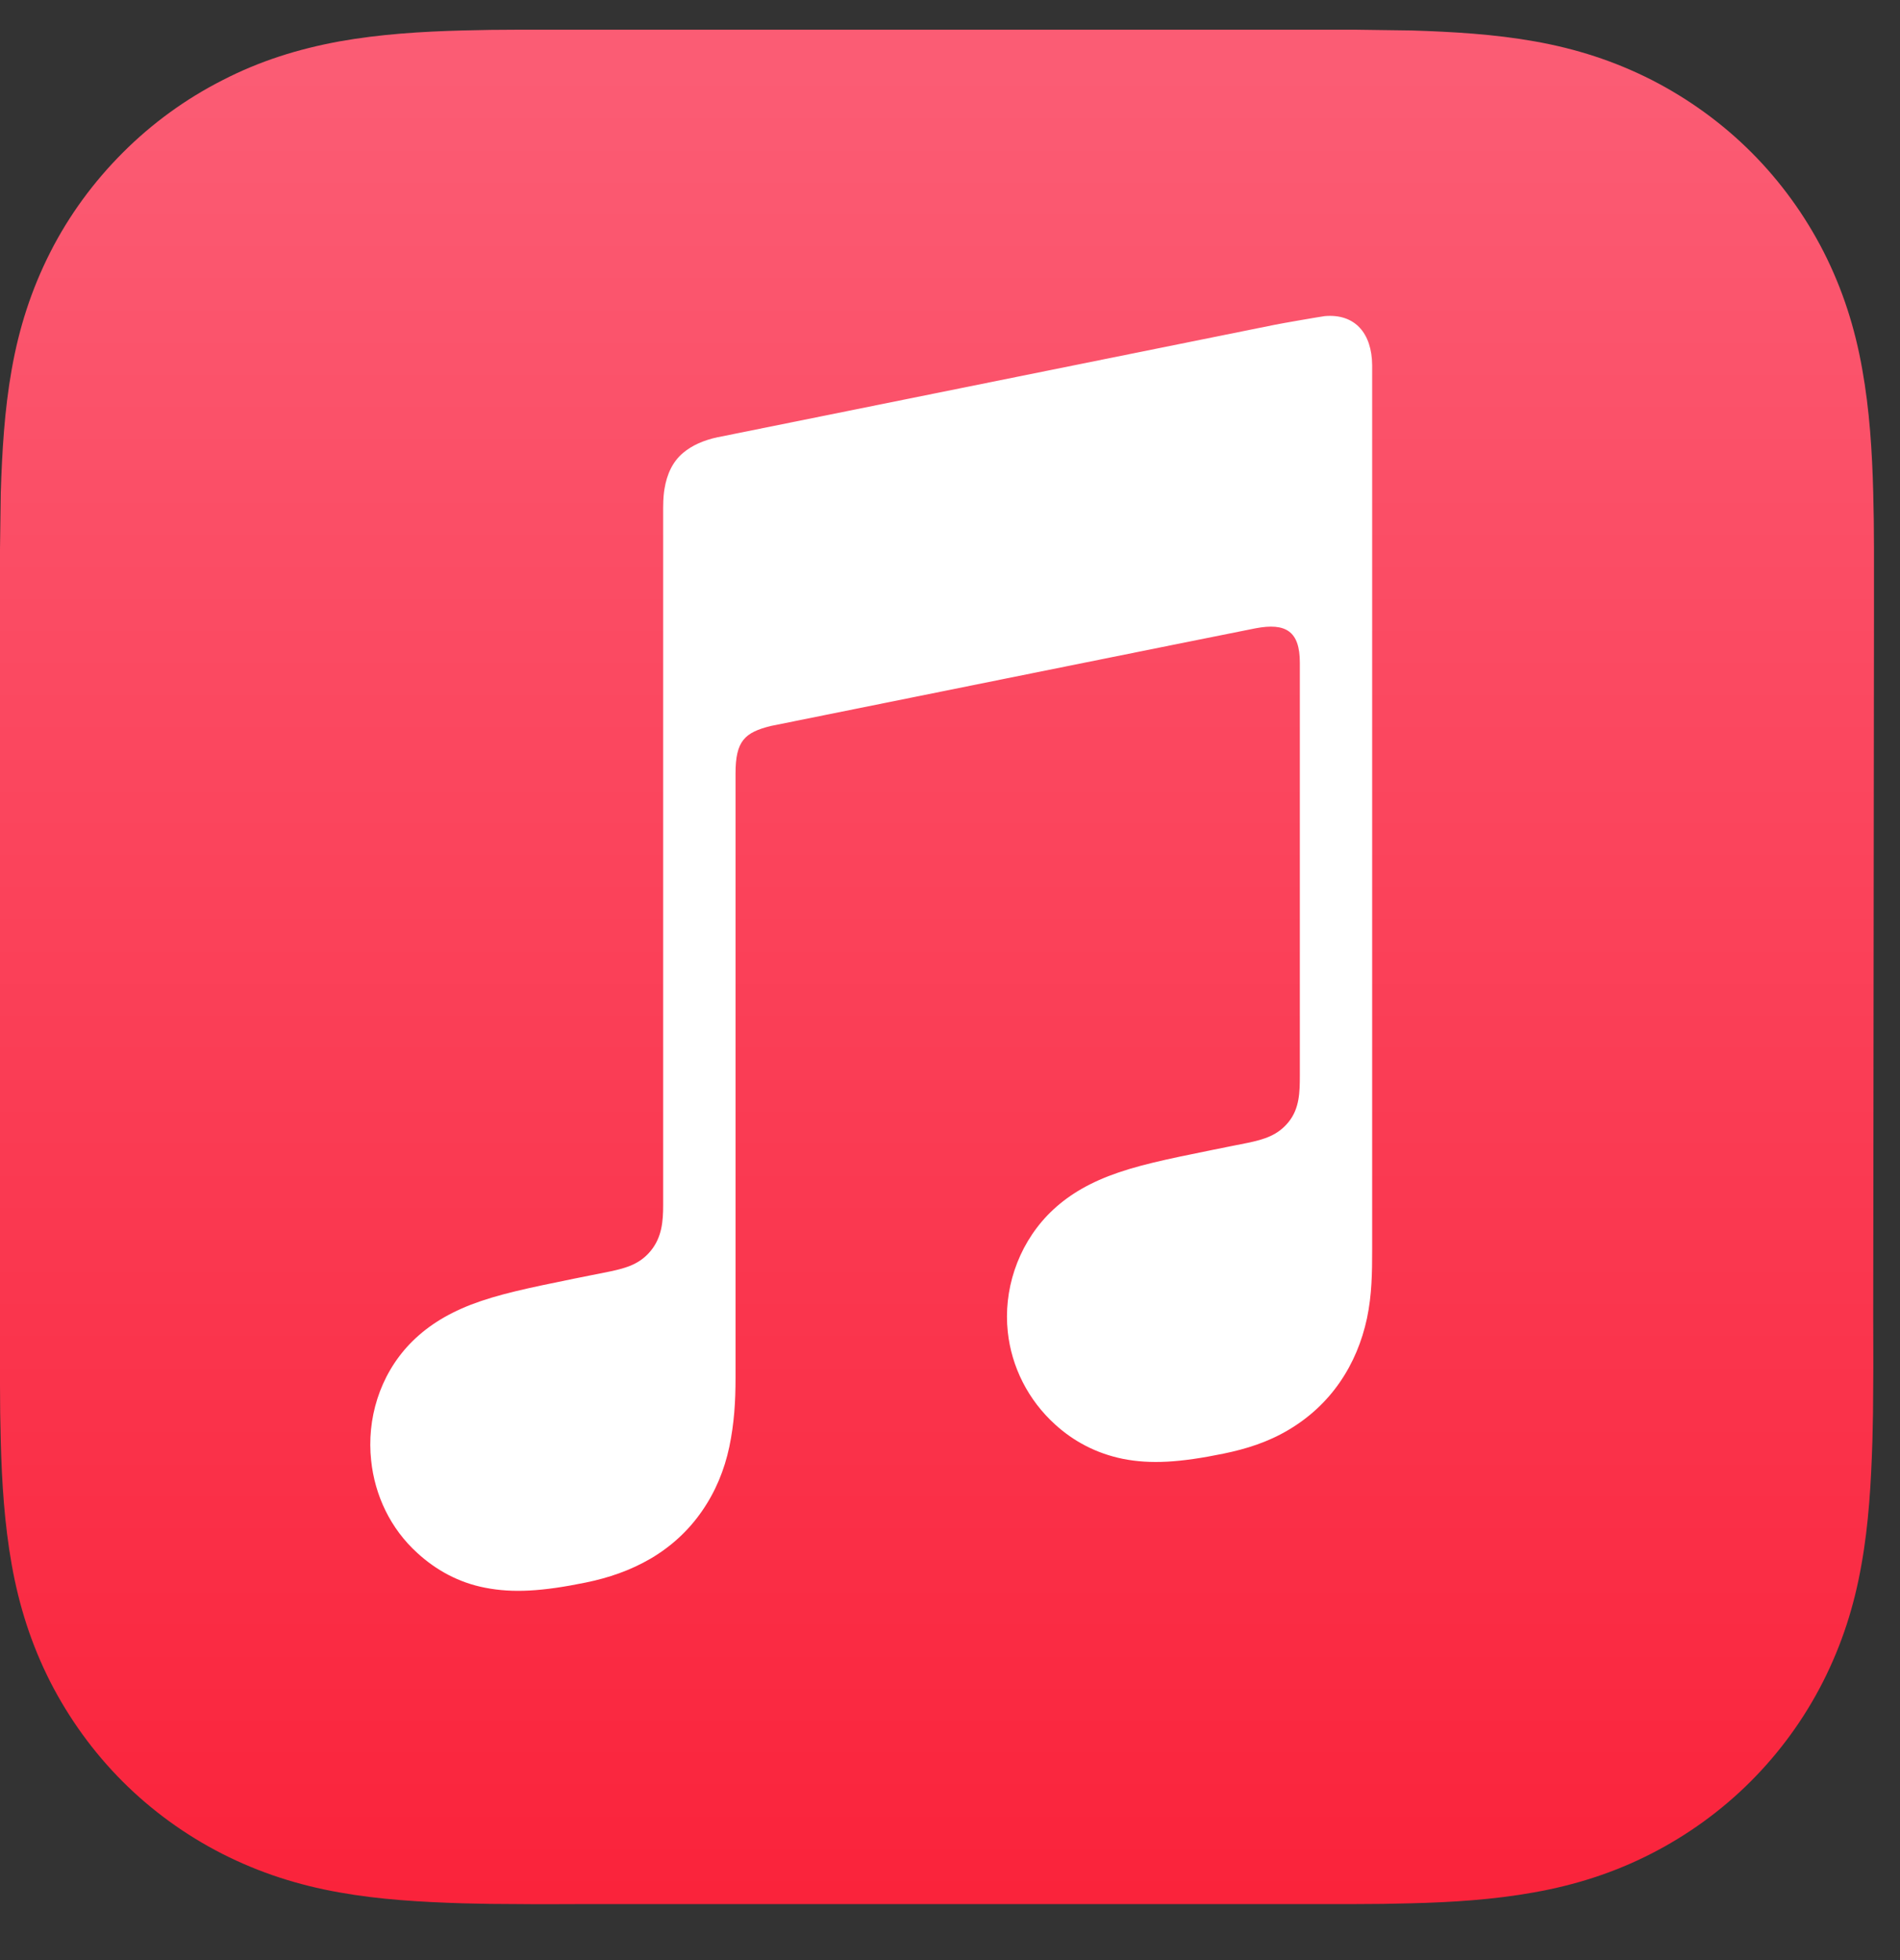
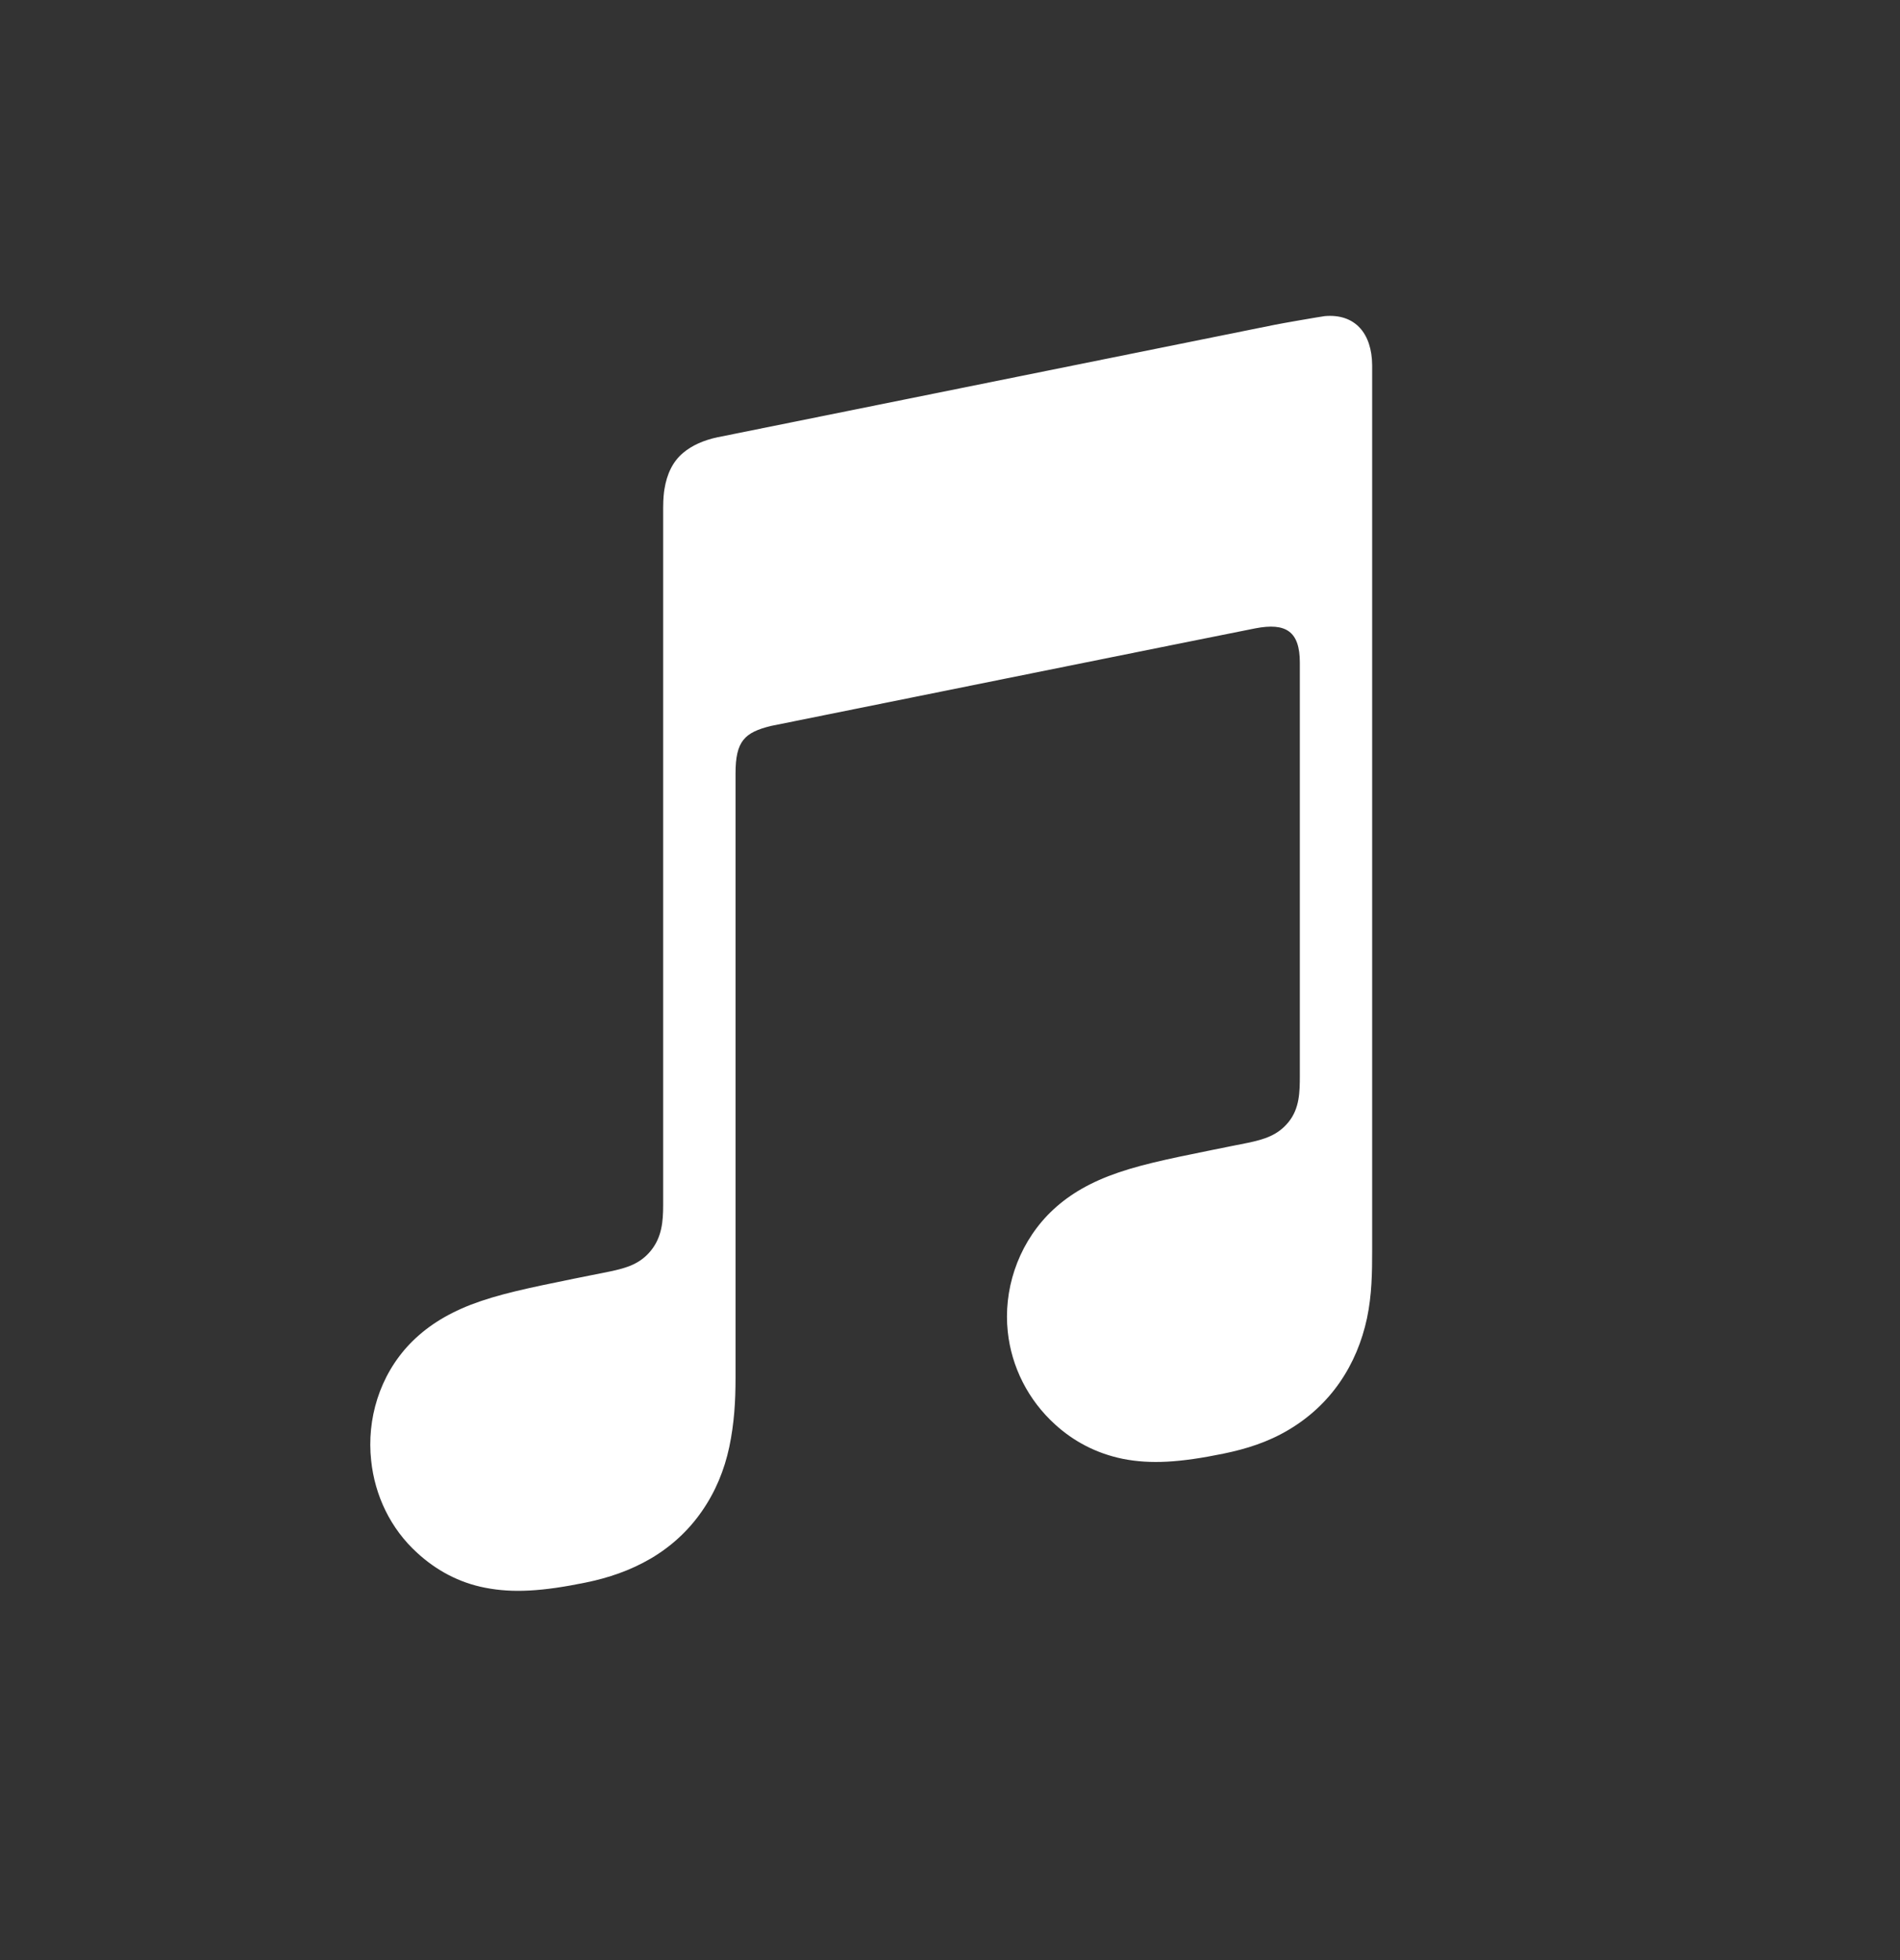
<svg xmlns="http://www.w3.org/2000/svg" width="32" height="33" viewBox="0 0 32 33" fill="none">
  <rect x="0" y="0" width="32" height="33" fill="#333333" stroke="none" />
  <g clip-path="url(#clip0_225_8292)">
-     <path fill-rule="evenodd" clip-rule="evenodd" d="M31.562 10.372C31.562 9.995 31.562 9.618 31.562 9.241C31.562 8.925 31.557 8.605 31.549 8.29C31.531 7.597 31.487 6.9 31.364 6.216C31.242 5.524 31.036 4.875 30.716 4.244C30.4 3.625 29.988 3.056 29.497 2.565C29.006 2.074 28.436 1.662 27.818 1.346C27.187 1.026 26.543 0.82 25.85 0.697C25.166 0.575 24.469 0.535 23.776 0.513C23.456 0.509 23.136 0.504 22.821 0.5C22.444 0.5 22.067 0.5 21.69 0.5H9.872C9.495 0.5 9.118 0.5 8.741 0.5C8.425 0.5 8.105 0.504 7.79 0.513C7.097 0.531 6.4 0.575 5.716 0.697C5.024 0.824 4.375 1.026 3.748 1.35C3.125 1.666 2.56 2.078 2.069 2.569C1.578 3.06 1.162 3.625 0.846 4.248C0.526 4.879 0.32 5.524 0.197 6.221C0.075 6.904 0.035 7.601 0.013 8.294C0.009 8.61 0.004 8.925 0 9.241C0 9.618 0 9.995 0 10.372V22.186C0 22.562 0 22.939 0 23.316C0 23.632 0.004 23.952 0.013 24.268C0.031 24.96 0.075 25.657 0.197 26.341C0.32 27.034 0.526 27.683 0.846 28.314C1.162 28.932 1.574 29.502 2.065 29.993C2.556 30.484 3.125 30.896 3.744 31.211C4.375 31.531 5.019 31.737 5.712 31.86C6.396 31.983 7.093 32.022 7.785 32.044C8.101 32.053 8.421 32.057 8.736 32.057C9.113 32.062 9.49 32.057 9.867 32.057H21.681C22.058 32.057 22.435 32.057 22.812 32.057C23.128 32.057 23.448 32.053 23.763 32.044C24.456 32.027 25.153 31.983 25.837 31.86C26.529 31.737 27.178 31.531 27.805 31.211C28.423 30.896 28.993 30.484 29.484 29.993C29.975 29.502 30.387 28.936 30.703 28.314C31.023 27.683 31.229 27.038 31.351 26.341C31.474 25.657 31.513 24.96 31.535 24.268C31.544 23.952 31.549 23.632 31.549 23.316C31.553 22.939 31.549 22.562 31.549 22.186L31.562 10.372Z" fill="url(#paint0_linear_225_8292)" />
    <path fill-rule="evenodd" clip-rule="evenodd" d="M22.312 5.322C22.238 5.331 21.558 5.449 21.475 5.467L12.094 7.36H12.09C11.844 7.413 11.652 7.501 11.507 7.623C11.327 7.772 11.231 7.987 11.191 8.233C11.182 8.285 11.169 8.39 11.169 8.548C11.169 8.548 11.169 18.131 11.169 20.288C11.169 20.564 11.147 20.827 10.963 21.055C10.779 21.282 10.547 21.348 10.28 21.405C10.073 21.445 9.872 21.488 9.666 21.528C8.89 21.686 8.386 21.791 7.93 21.966C7.492 22.137 7.167 22.352 6.904 22.624C6.387 23.163 6.176 23.899 6.251 24.588C6.312 25.175 6.575 25.736 7.031 26.148C7.338 26.429 7.719 26.644 8.171 26.731C8.64 26.823 9.135 26.793 9.863 26.644C10.249 26.565 10.613 26.442 10.959 26.24C11.301 26.039 11.595 25.771 11.822 25.442C12.05 25.114 12.2 24.75 12.283 24.36C12.366 23.961 12.388 23.597 12.388 23.198V13.02C12.388 12.476 12.541 12.331 12.984 12.222C12.984 12.222 20.782 10.648 21.146 10.578C21.655 10.481 21.892 10.626 21.892 11.156V18.109C21.892 18.385 21.887 18.661 21.703 18.889C21.519 19.117 21.287 19.183 21.019 19.24C20.813 19.279 20.611 19.323 20.405 19.363C19.63 19.52 19.125 19.625 18.67 19.801C18.231 19.972 17.907 20.187 17.644 20.458C17.127 20.998 16.899 21.734 16.973 22.422C17.035 23.01 17.315 23.571 17.771 23.983C18.078 24.263 18.459 24.469 18.911 24.561C19.38 24.654 19.875 24.623 20.603 24.474C20.988 24.395 21.352 24.281 21.699 24.075C22.041 23.873 22.334 23.606 22.562 23.277C22.79 22.948 22.939 22.584 23.023 22.194C23.106 21.795 23.11 21.432 23.11 21.033V6.15C23.106 5.611 22.821 5.278 22.312 5.322Z" fill="white" />
  </g>
  <defs>
    <linearGradient id="paint0_linear_225_8292" x1="15.781" y1="31.939" x2="15.781" y2="1.18" gradientUnits="userSpaceOnUse">
      <stop stop-color="#FA233B" />
      <stop offset="1" stop-color="#FB5C74" />
    </linearGradient>
    <clipPath id="clip0_225_8292">
      <rect width="32" height="32" fill="white" transform="translate(0 0.5)" />
    </clipPath>
  </defs>
</svg>